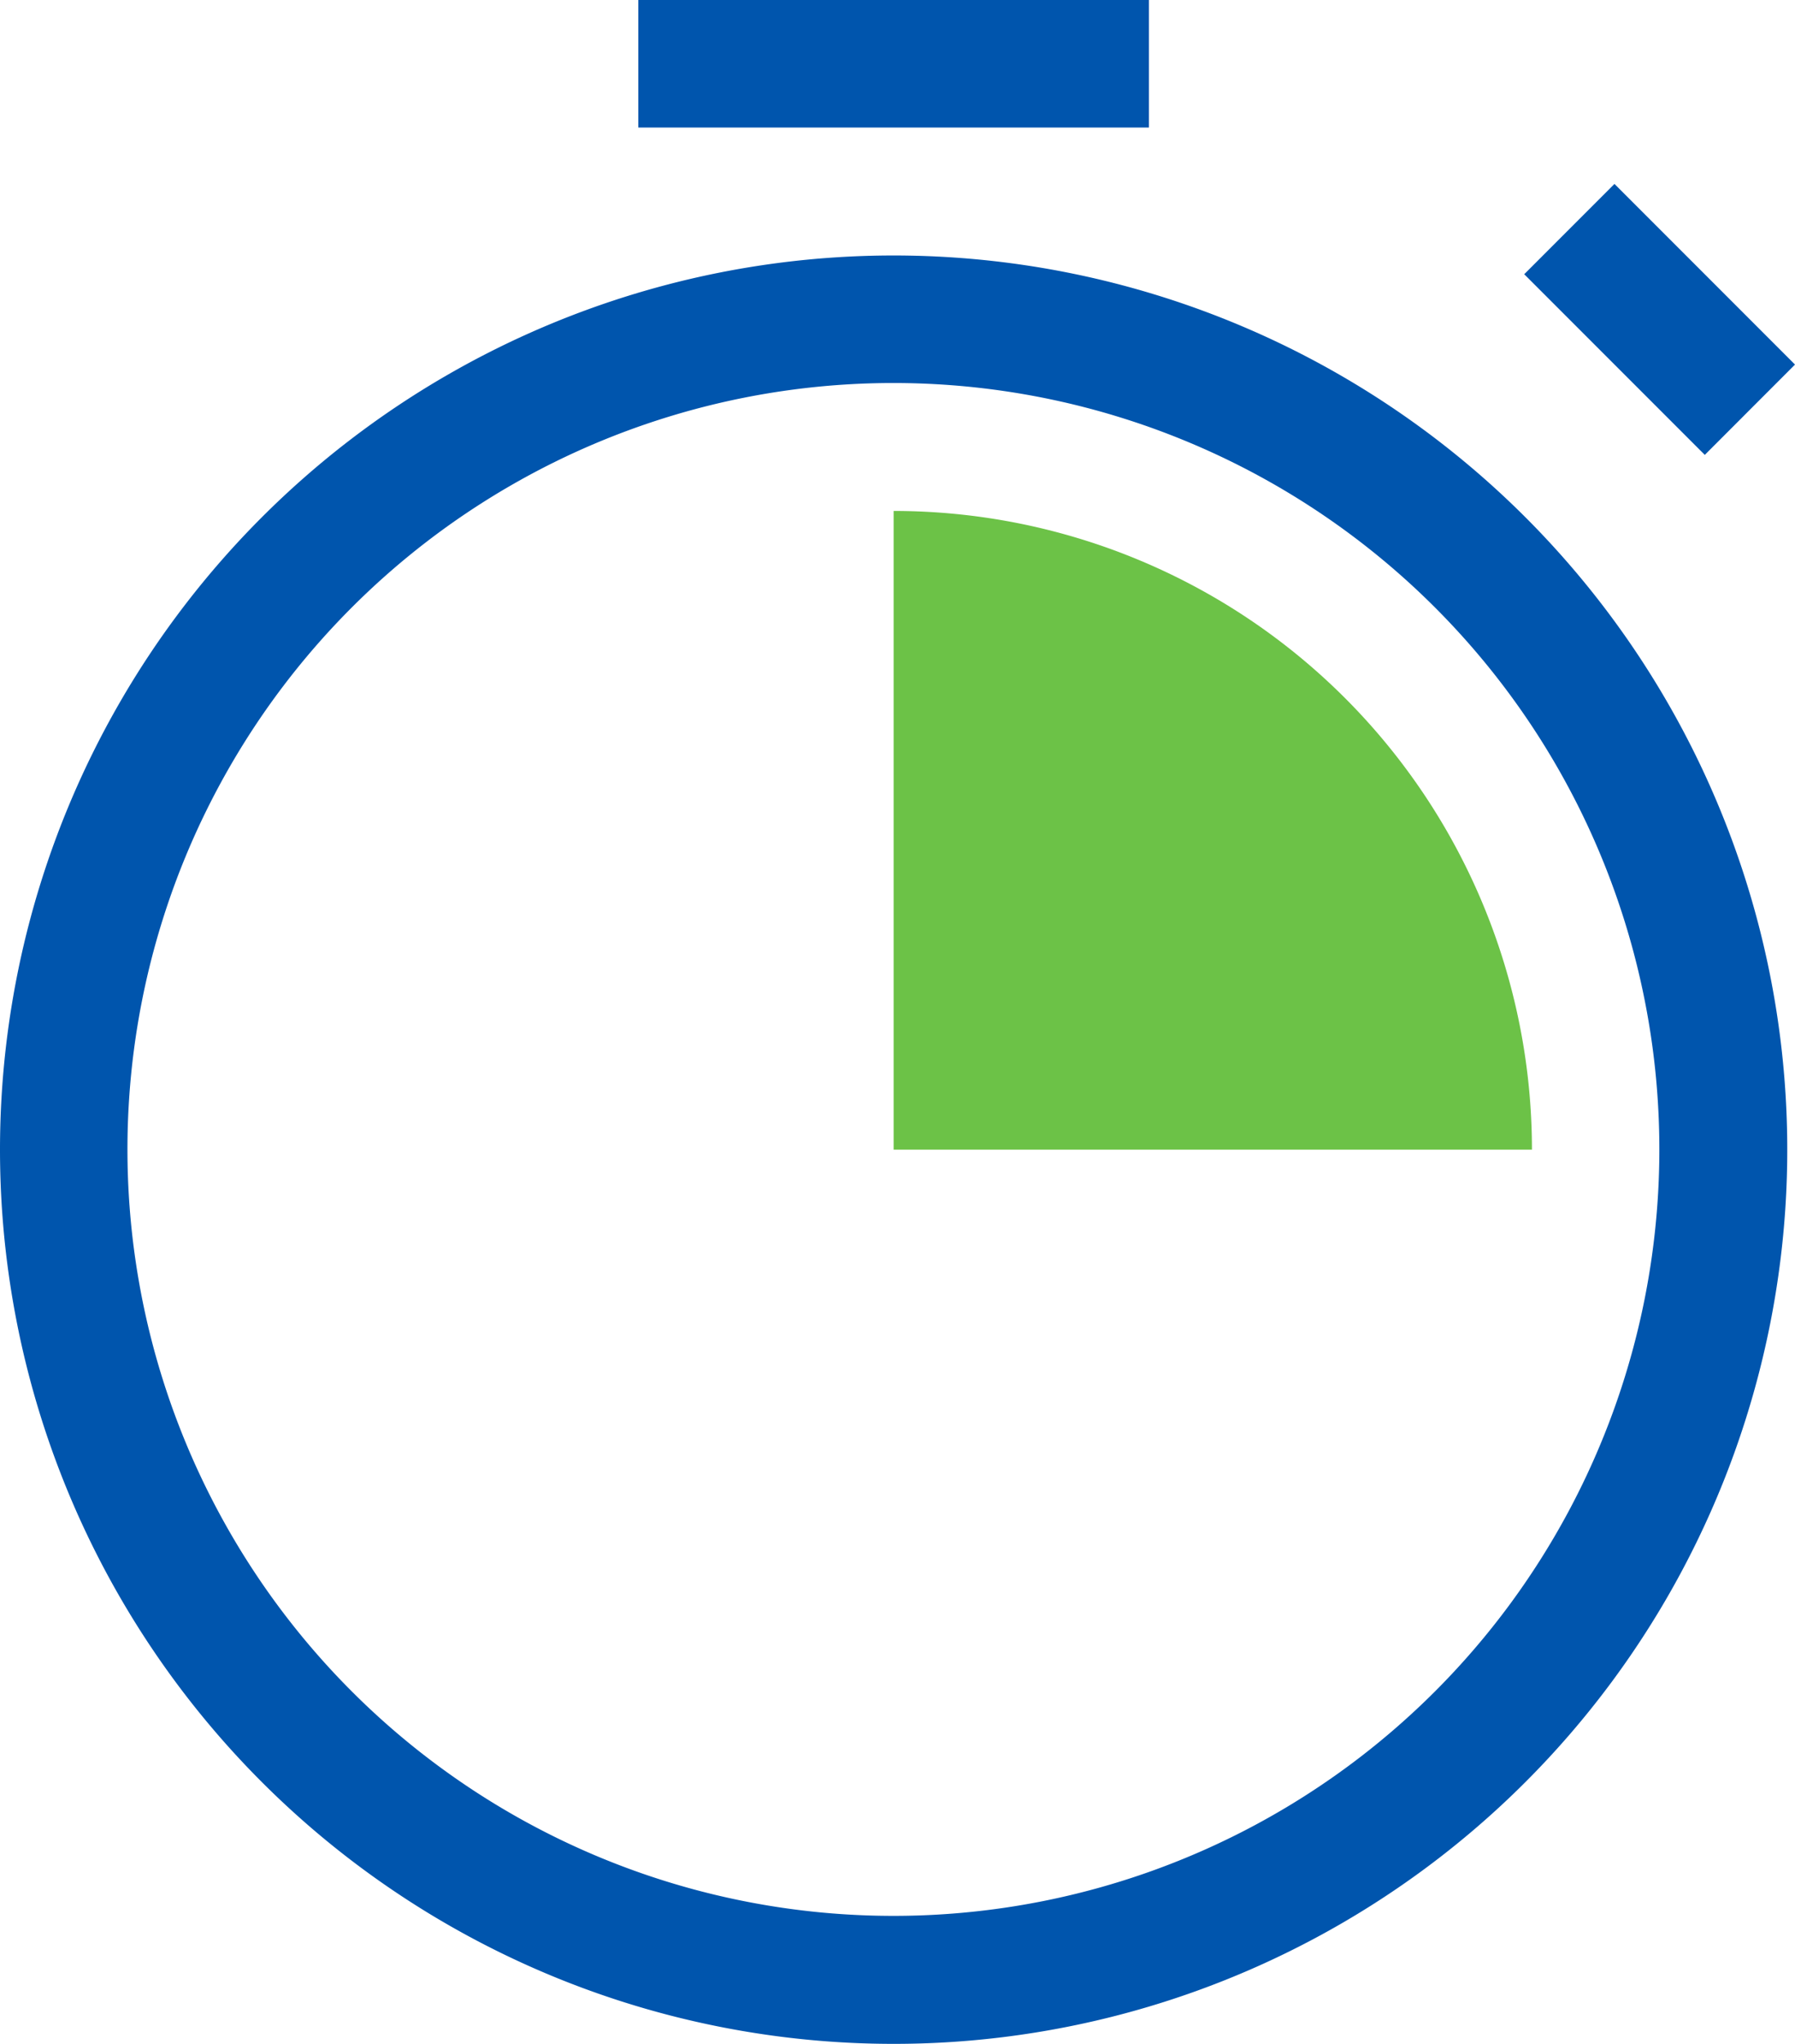
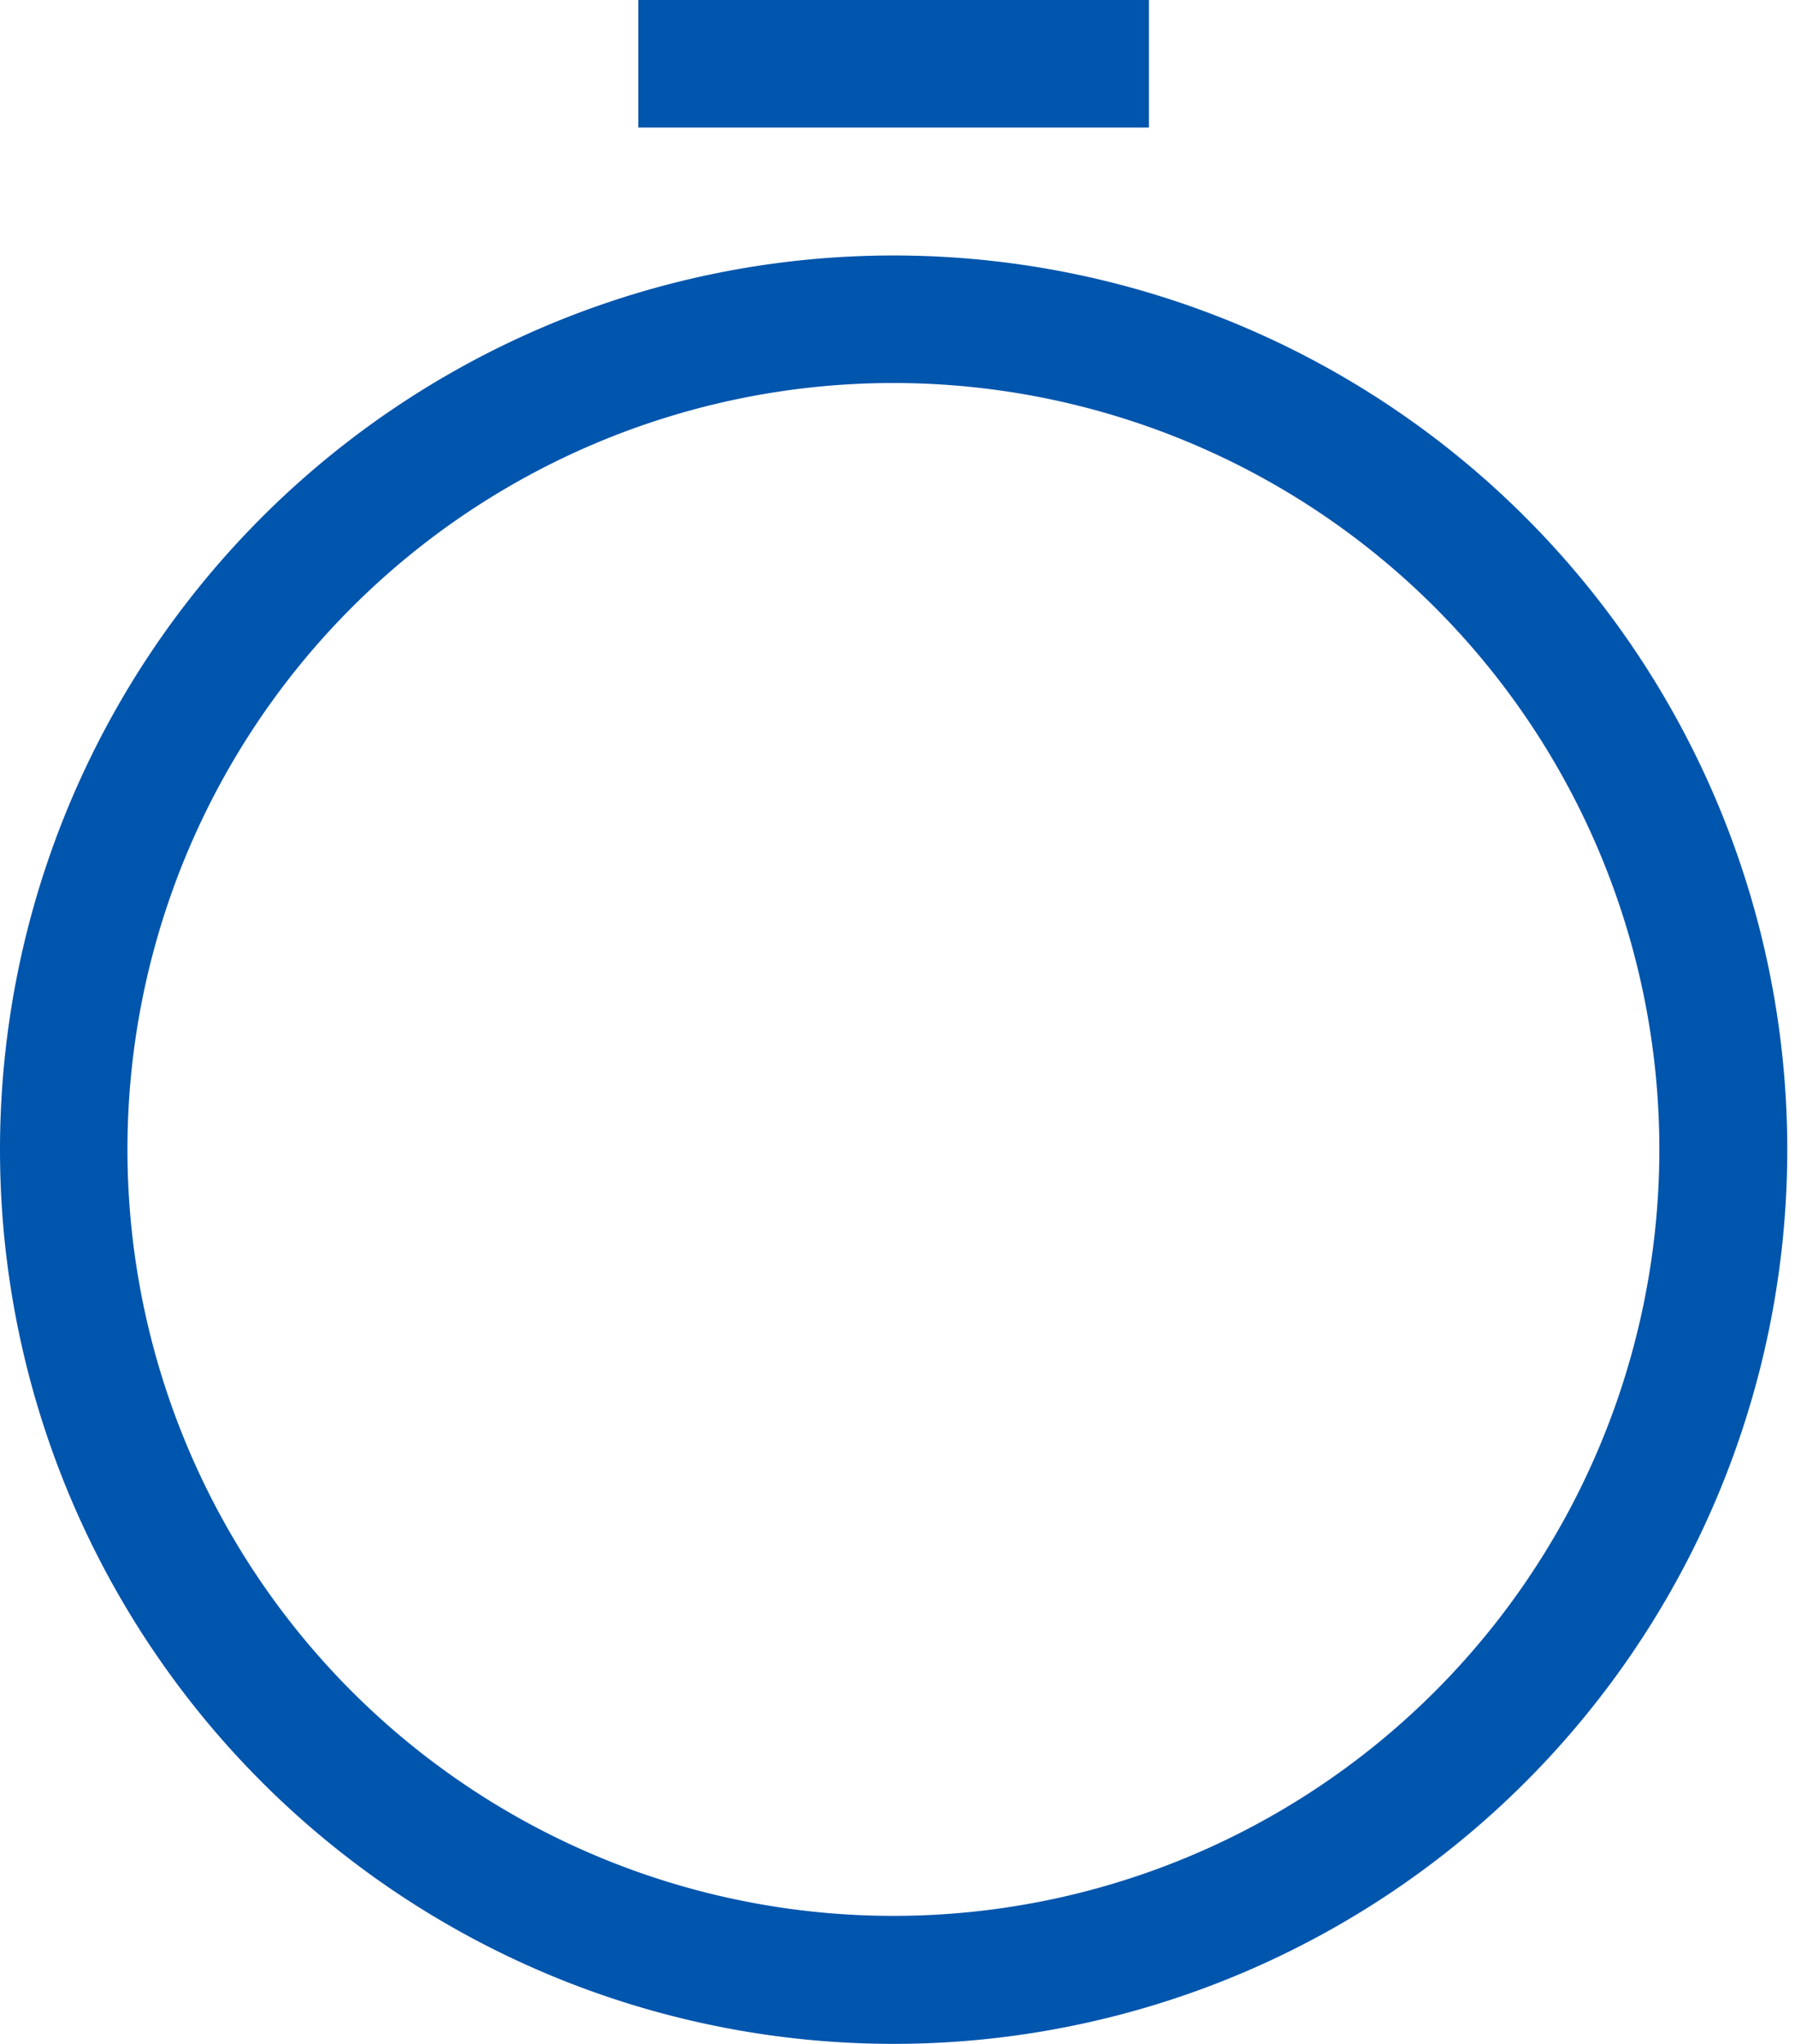
<svg xmlns="http://www.w3.org/2000/svg" width="39.434" height="44.873" viewBox="0 0 39.434 44.873">
  <g id="Group_76" data-name="Group 76" transform="translate(0 16)">
    <path id="Path_185" data-name="Path 185" d="M0,5.632A19.632,19.632,0,1,0,19.632-14,19.632,19.632,0,0,0,0,5.632ZM19.632-11.2A16.827,16.827,0,1,1,2.8,5.632,16.826,16.826,0,0,1,19.632-11.2Z" transform="translate(0 3.609)" fill="#0055ad" />
    <path id="Path_186" data-name="Path 186" d="M5-13.2H16.218V-16H5Z" transform="translate(9.023)" fill="#0055ad" fill-rule="evenodd" />
-     <path id="Path_187" data-name="Path 187" d="M11.939-12.577l1.983-1.983,3.966,3.966L15.906-8.611Z" transform="translate(21.546 2.598)" fill="#0055ad" fill-rule="evenodd" />
-     <path id="Path_188" data-name="Path 188" d="M7-12V2.023H21.023A14.024,14.024,0,0,0,7-12Z" transform="translate(12.632 7.218)" fill="#6cc247" />
  </g>
</svg>